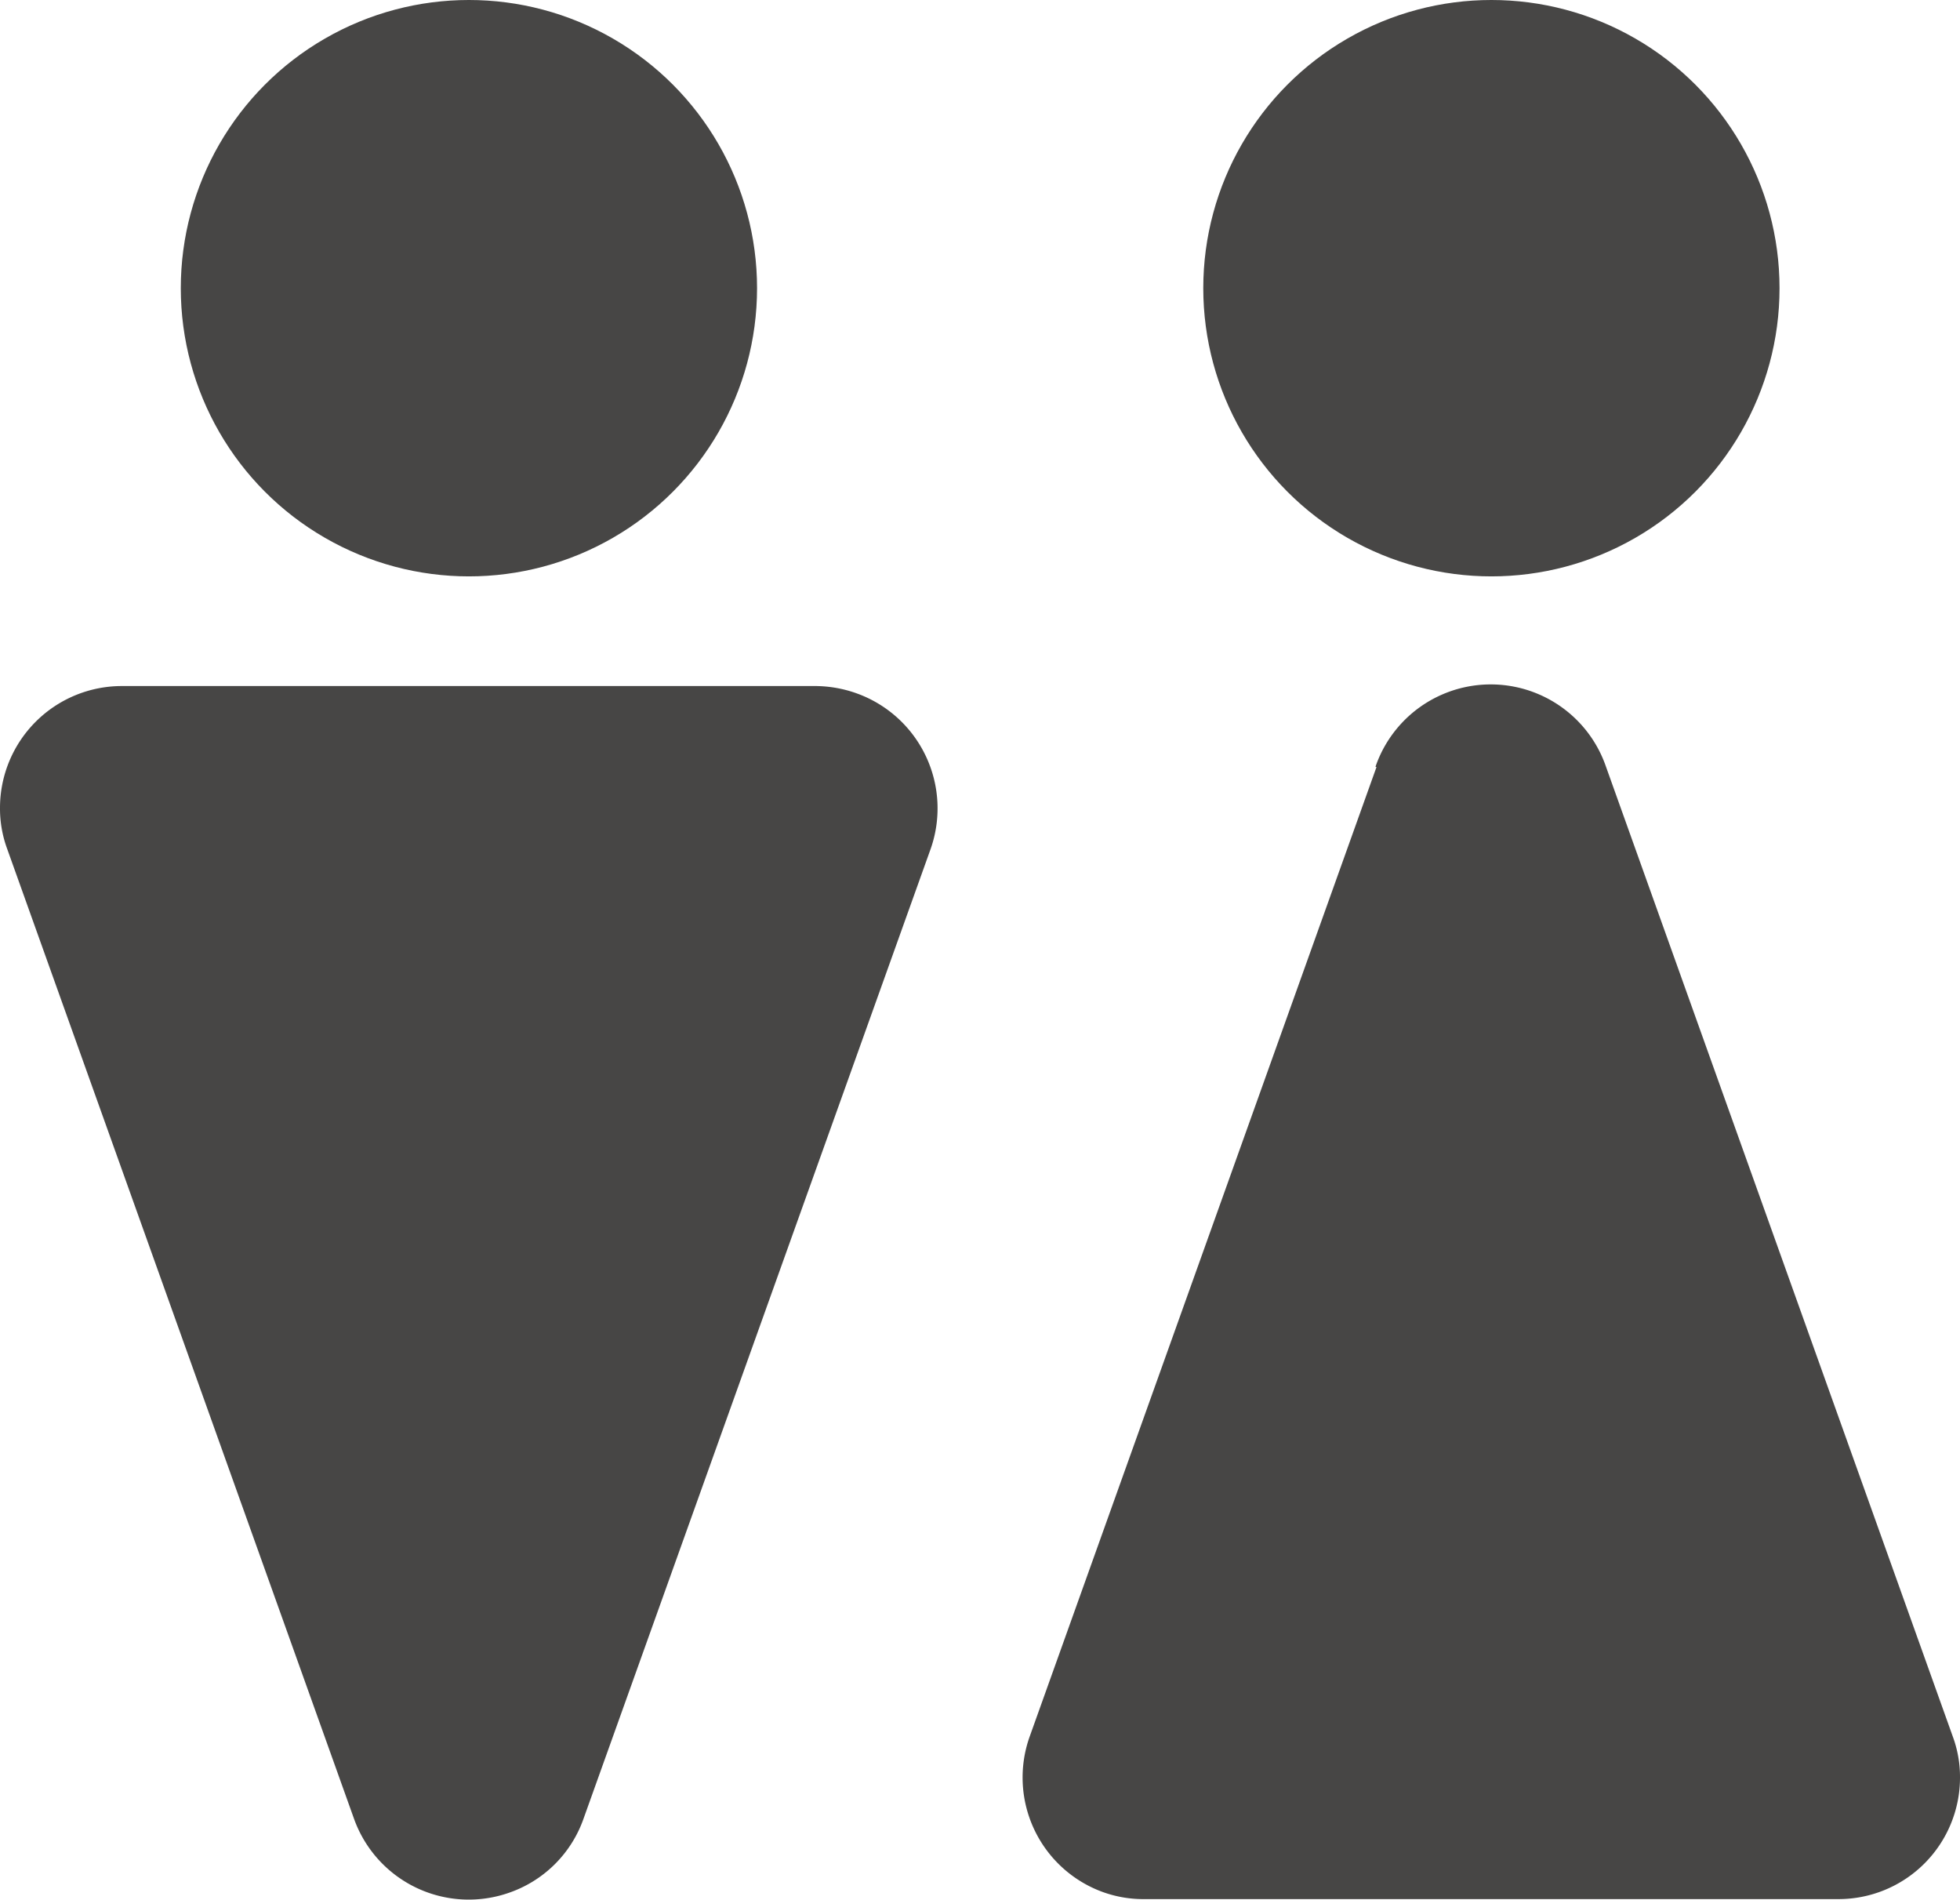
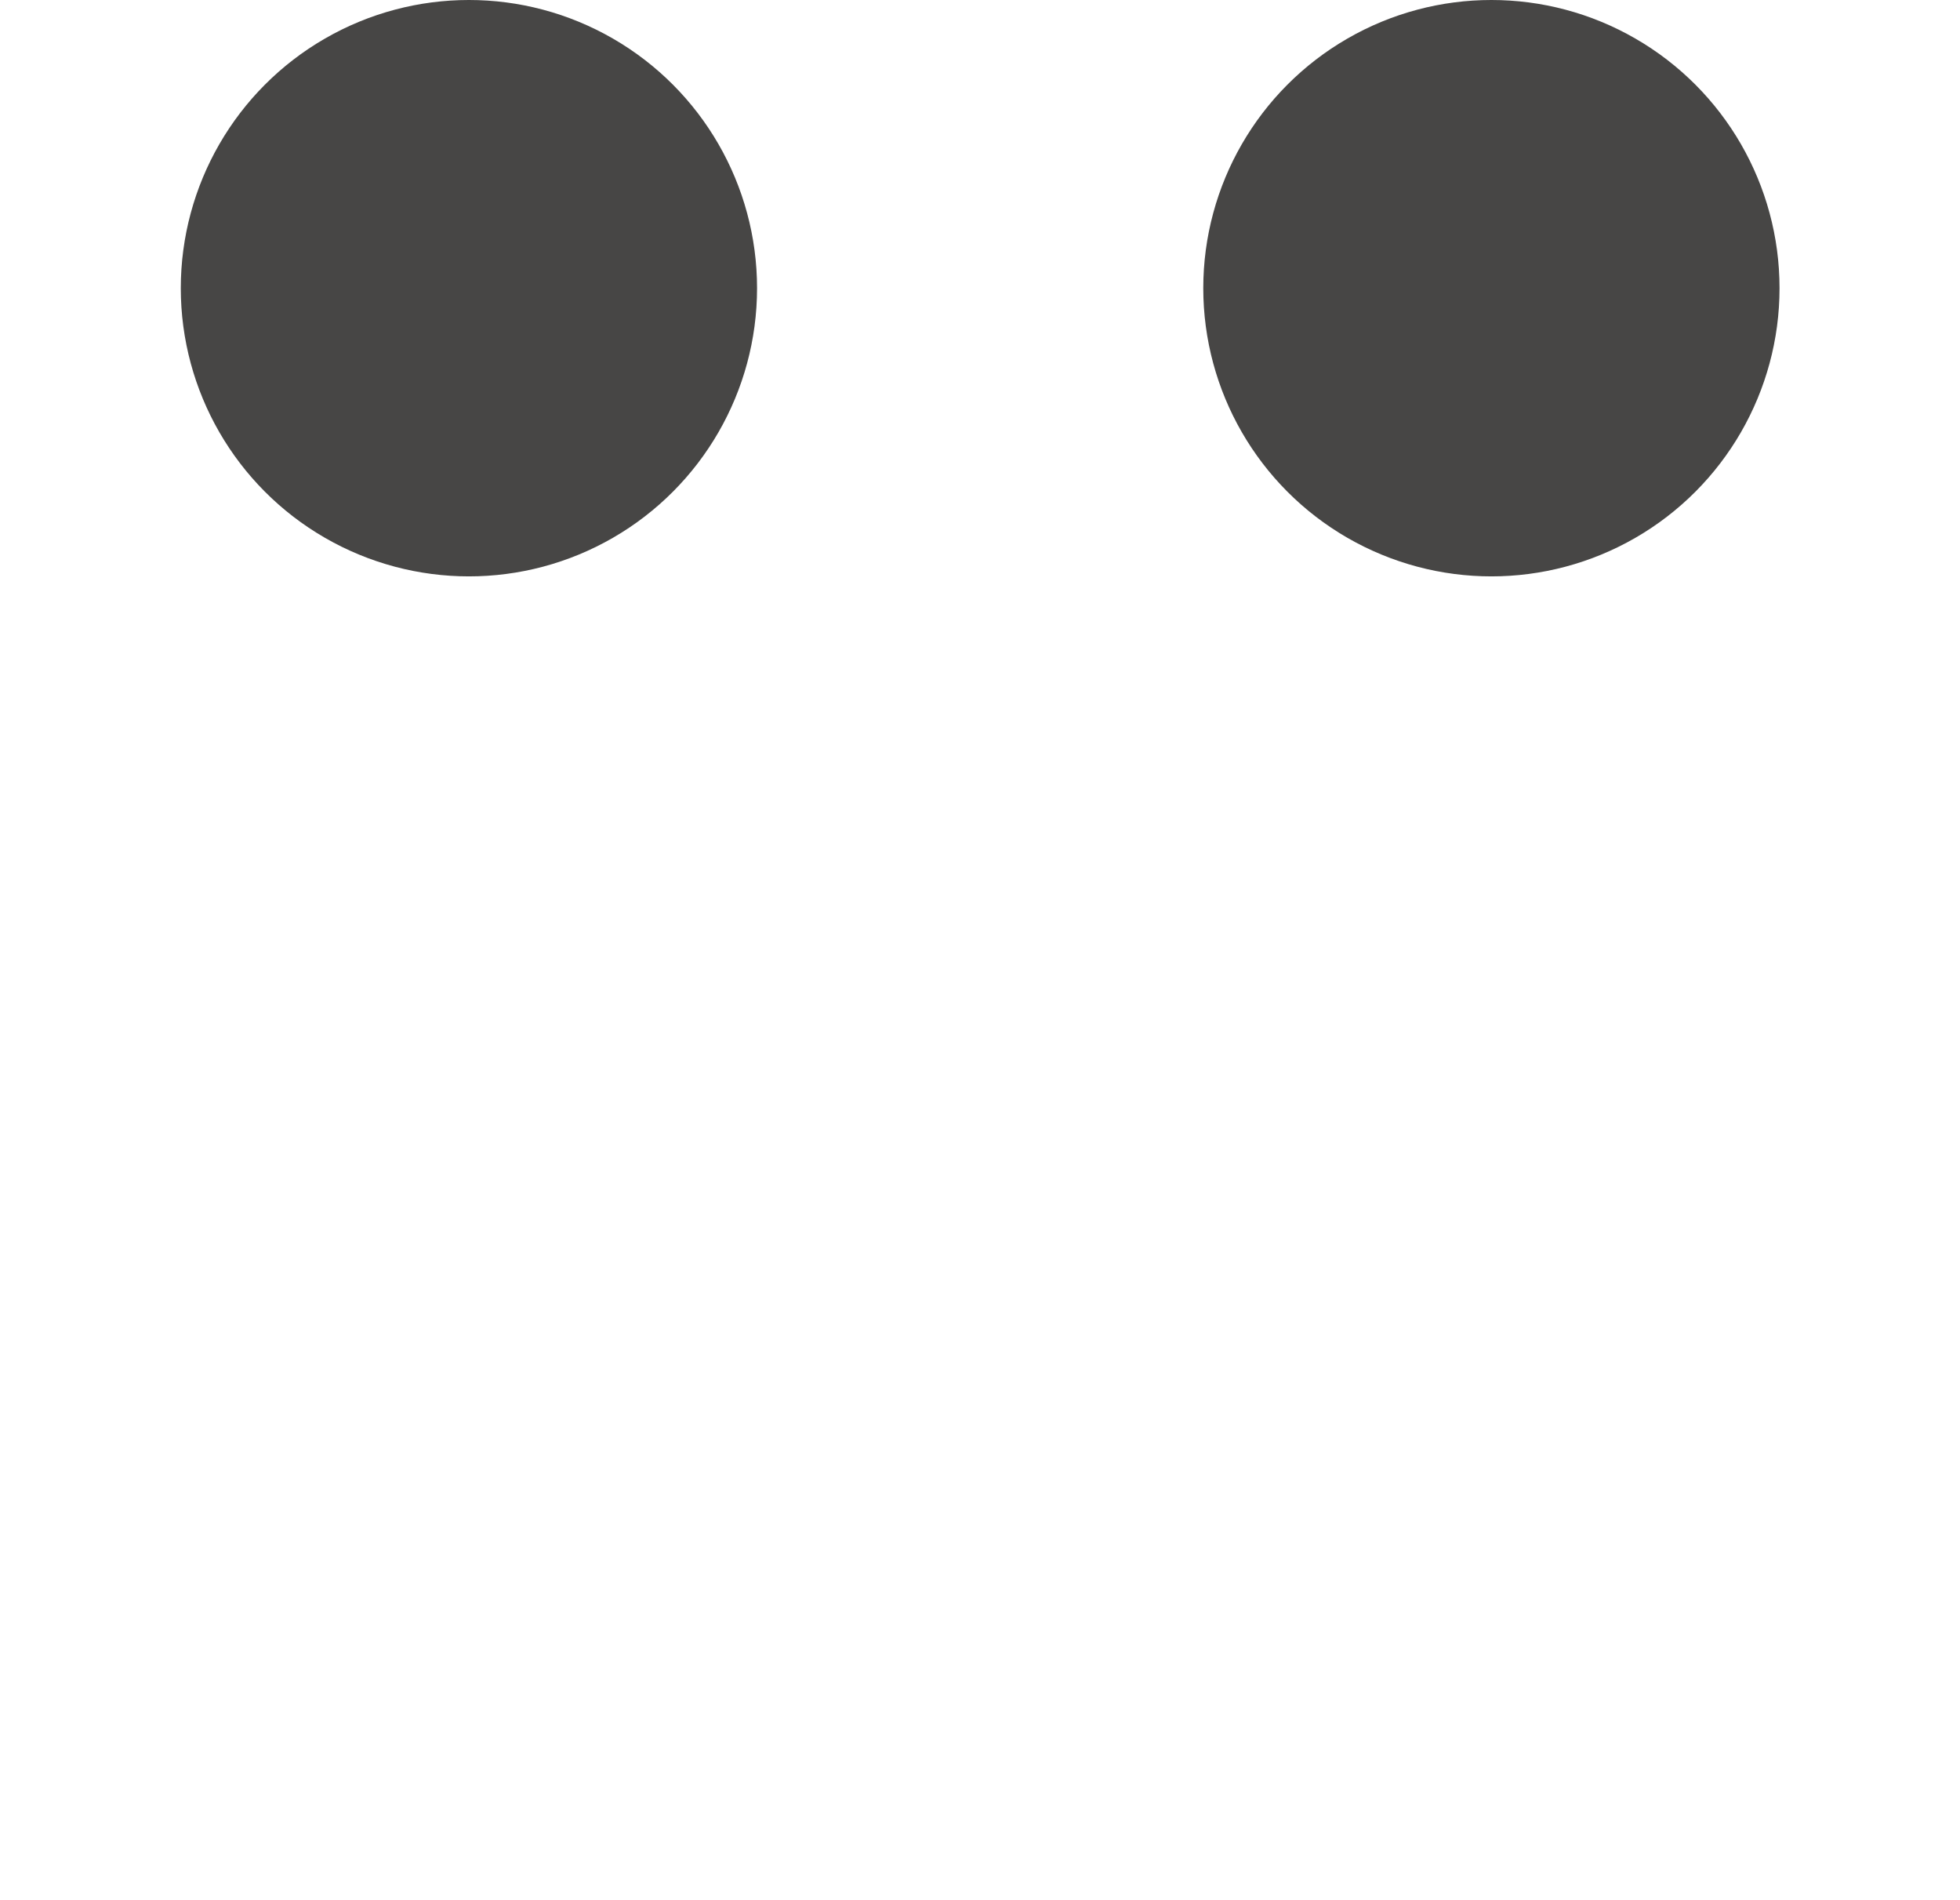
<svg xmlns="http://www.w3.org/2000/svg" width="60.528" height="58.653">
  <g data-name="グループ 2567" fill="#474645">
    <g data-name="グループ 1434">
      <circle data-name="楕円形 44" cx="8.898" cy="8.898" transform="translate(5.583)" r="8.898" />
-       <path data-name="パス 2262" d="M18.02 56.154l10.718-29.938a3.773 3.773 0 00-2.288-4.81 3.837 3.837 0 00-1.261-.224H3.763A3.763 3.763 0 000 24.945a3.6 3.6 0 00.224 1.271l10.708 29.938a3.763 3.763 0 004.81 2.278 3.722 3.722 0 002.278-2.278z" />
    </g>
    <g data-name="グループ 1435" transform="translate(31.578)">
      <circle data-name="楕円形 45" cx="8.898" cy="8.898" transform="translate(5.581)" r="8.898" />
-       <path data-name="パス 2263" d="M10.93 23.684L.222 53.612a3.763 3.763 0 002.268 4.81 3.681 3.681 0 001.281.214h21.416a3.752 3.752 0 003.763-3.752 3.6 3.6 0 00-.224-1.271L18.018 23.674a3.763 3.763 0 00-7.119 0z" />
    </g>
  </g>
</svg>